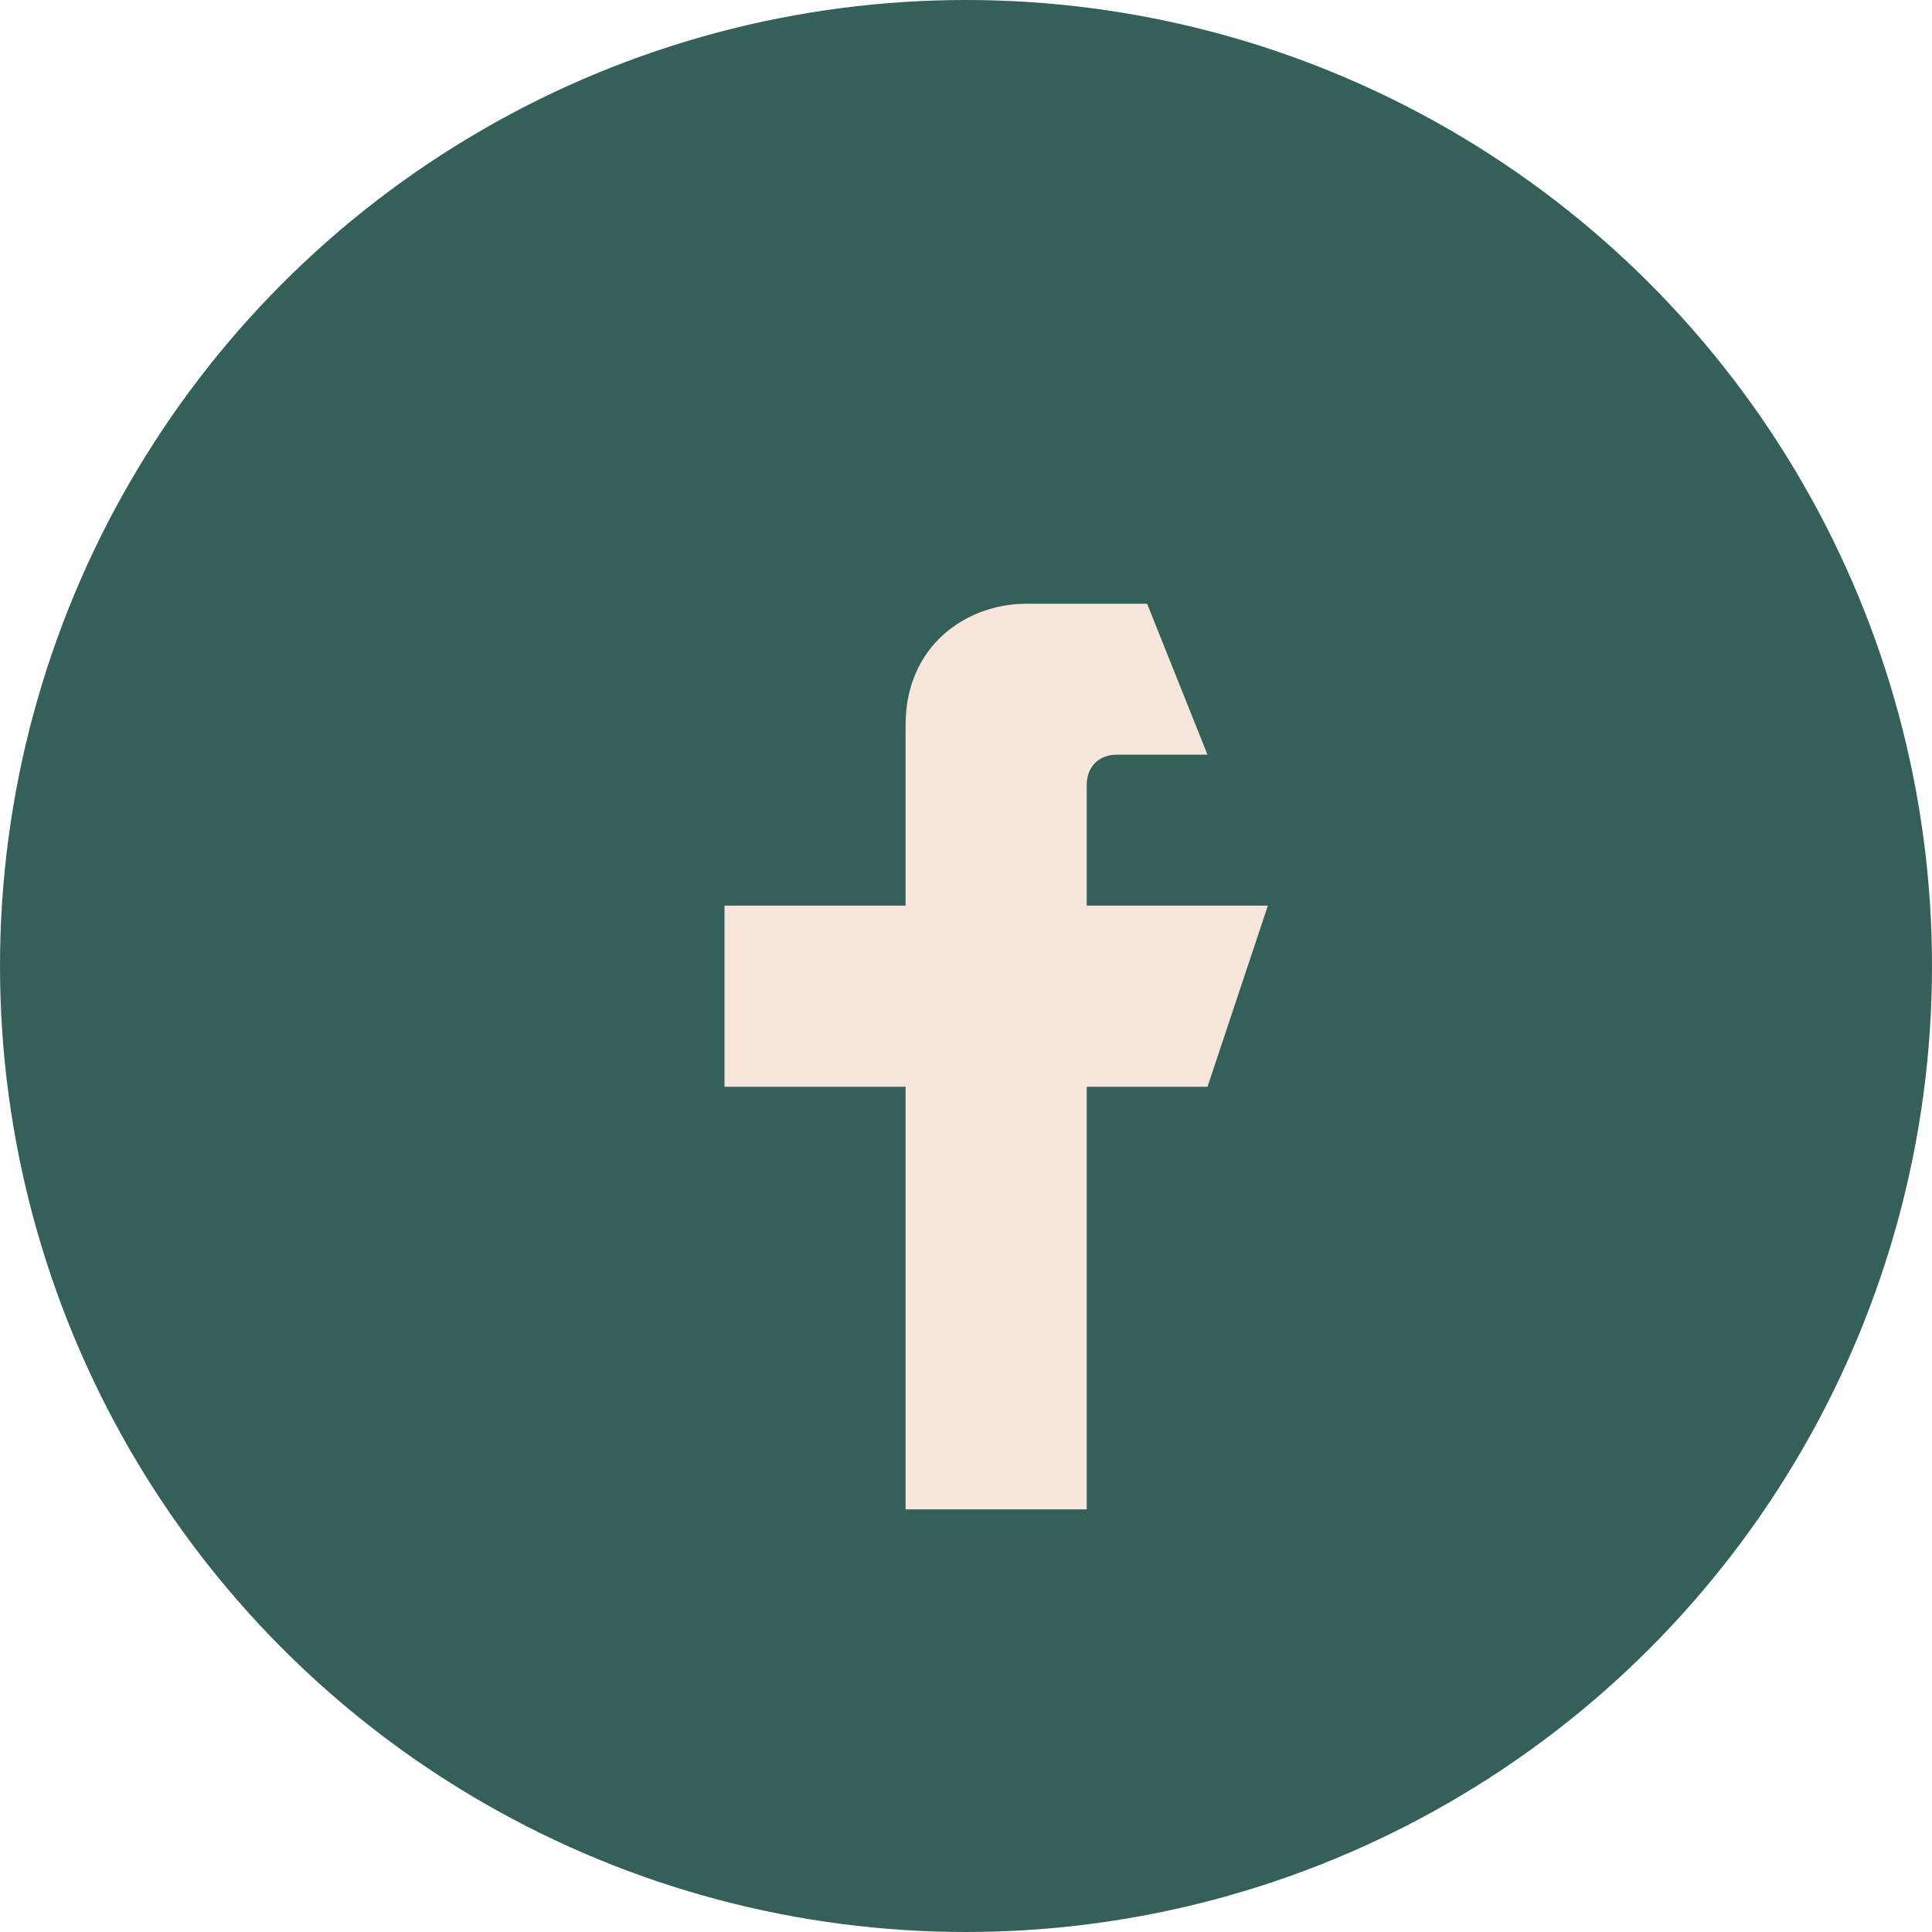
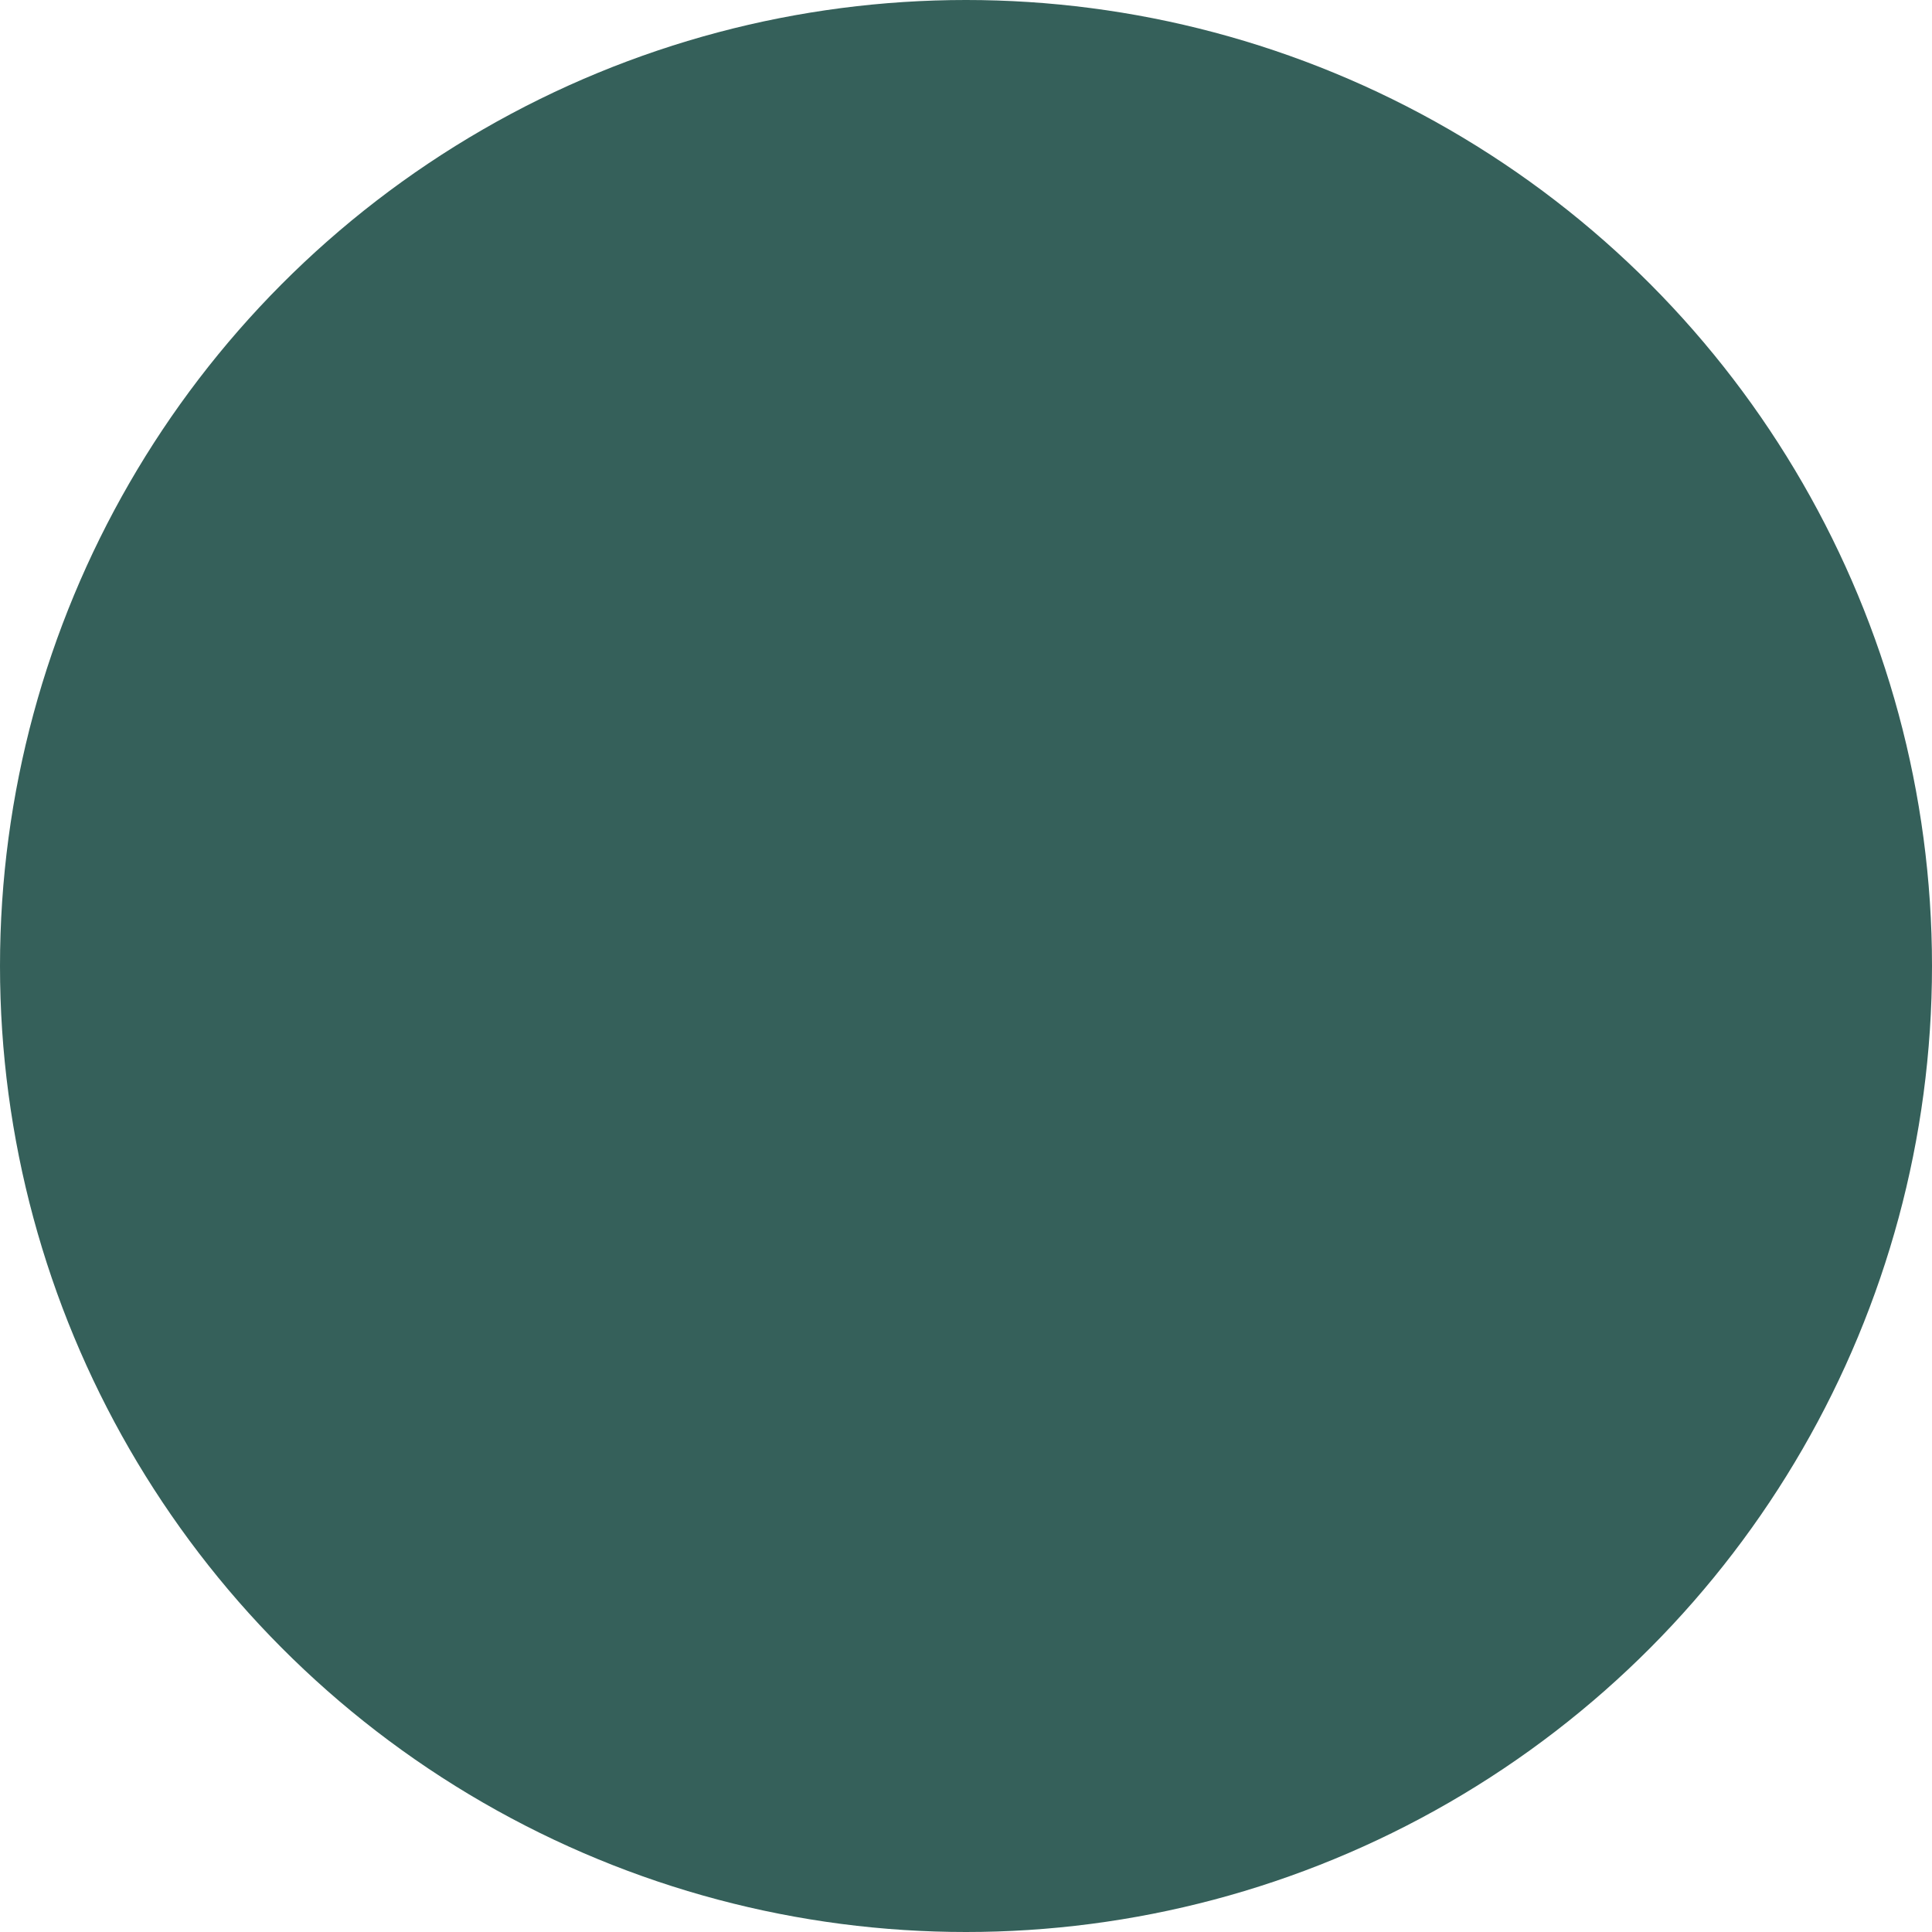
<svg xmlns="http://www.w3.org/2000/svg" width="32" height="32" viewBox="0 0 32 32">
  <circle cx="16" cy="16" r="16" fill="#35605A" />
-   <path d="M19 10h-2c-1 0-2 .7-2 2v3H12v3h3v7h3v-7h2l1-3h-3v-2c0-.3.2-.5.5-.5H20z" fill="#F7E6DB" />
</svg>